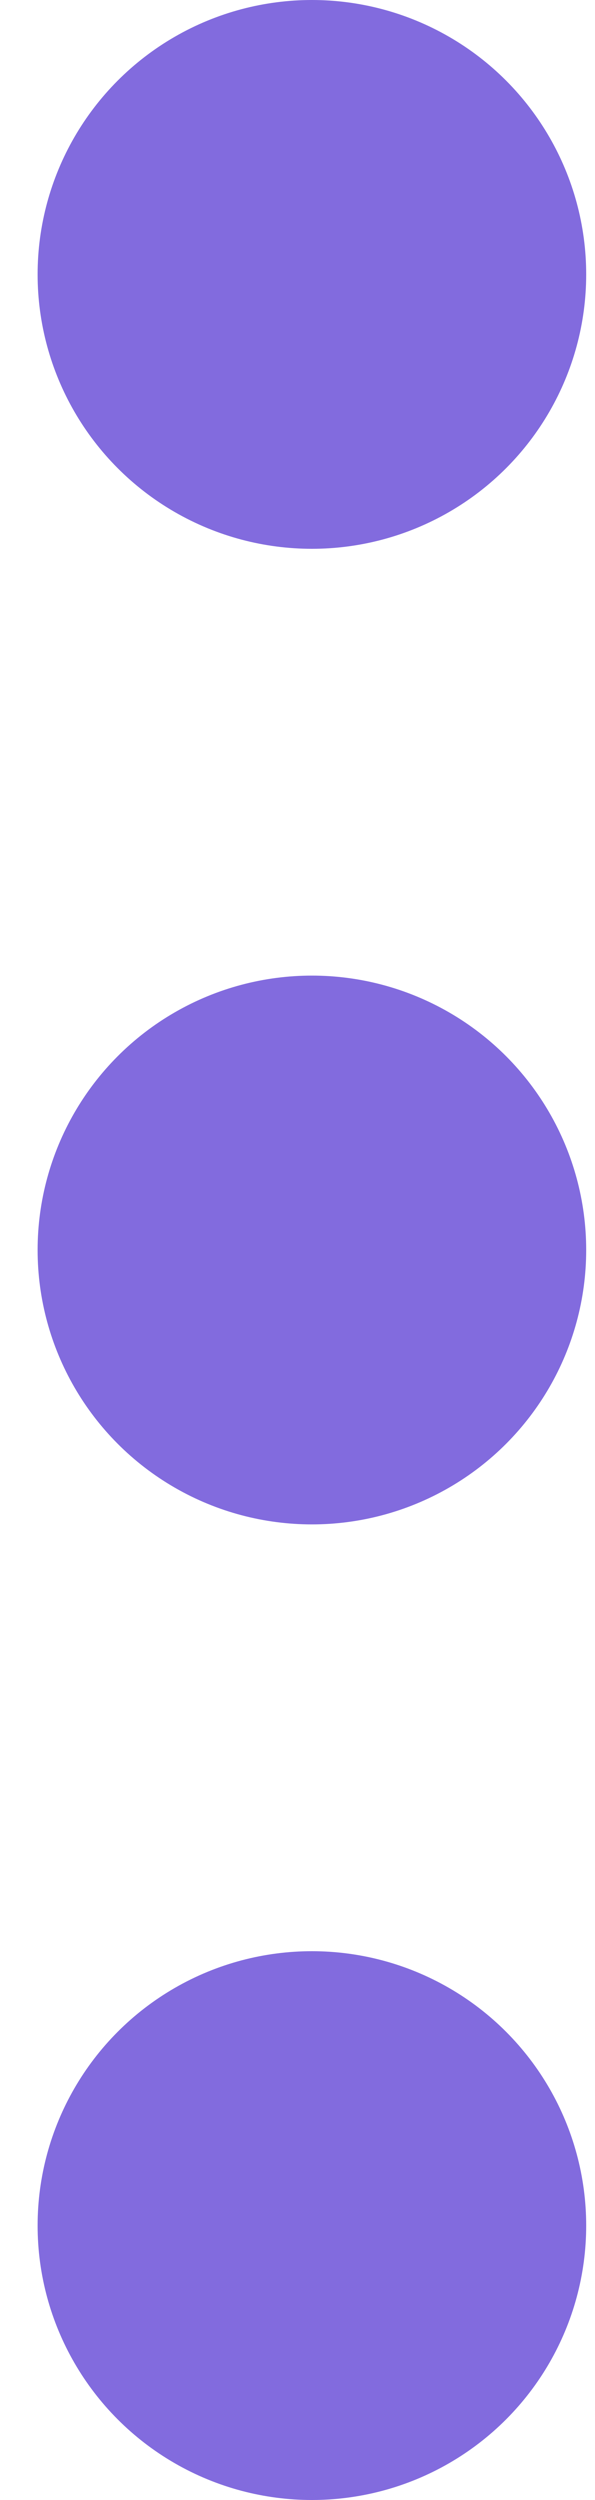
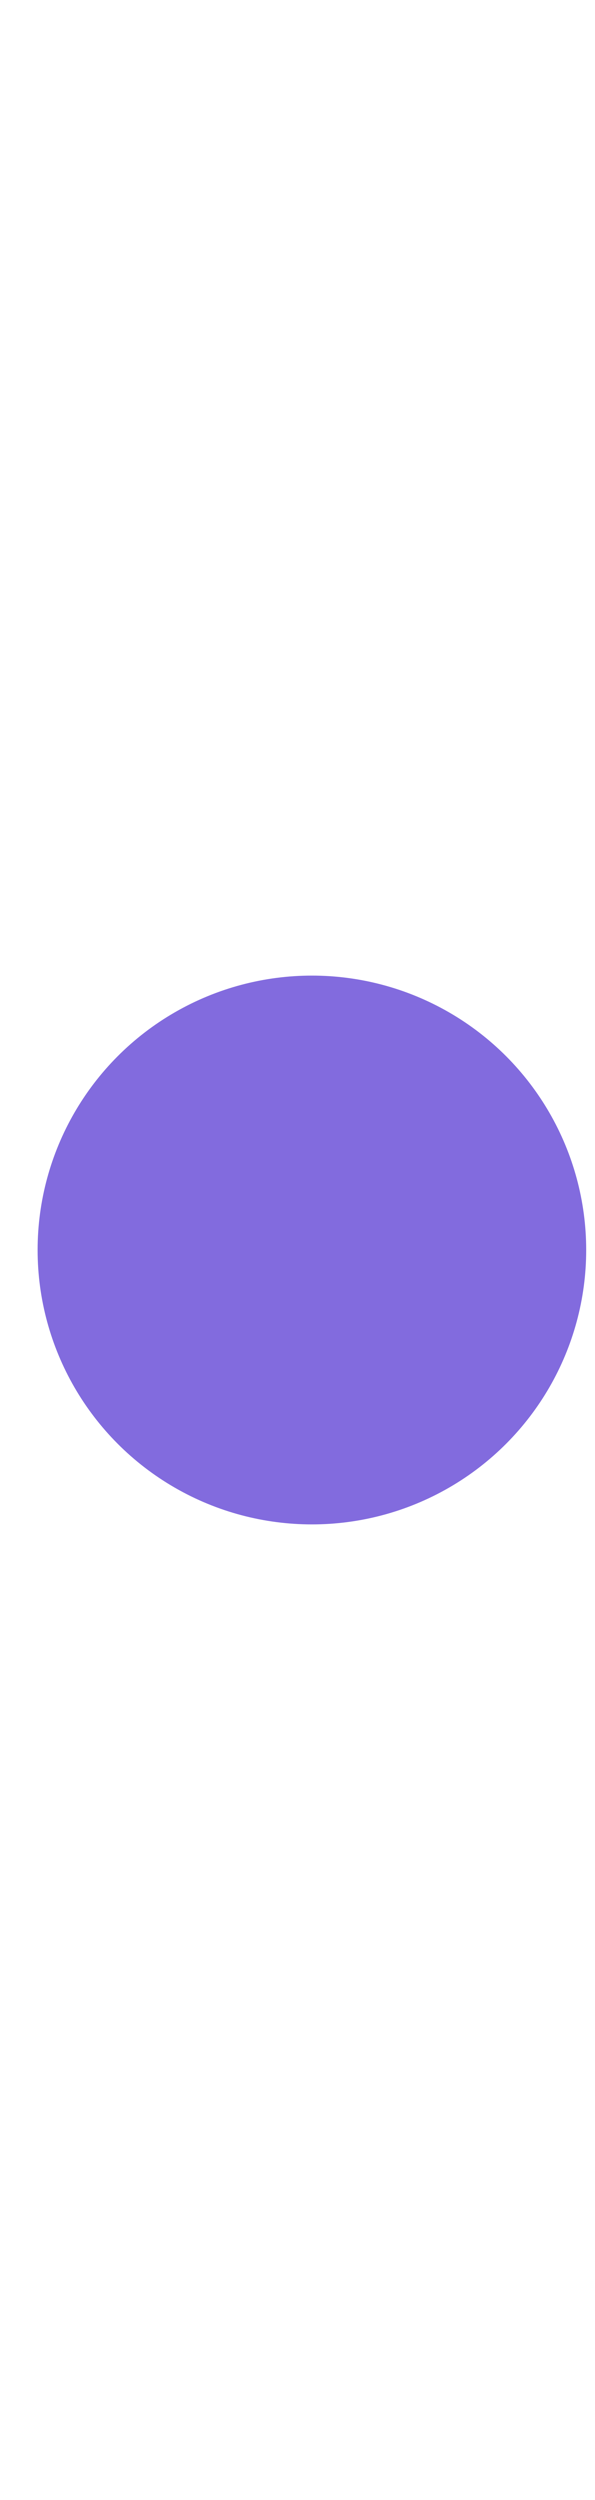
<svg xmlns="http://www.w3.org/2000/svg" width="5" height="21" viewBox="0 0 5 21" fill="none">
-   <circle cx="2.621" cy="2.305" r="2.305" fill="#826BDE" />
  <circle cx="2.621" cy="10.5" r="2.305" fill="#826BDE" />
-   <circle cx="2.621" cy="18.695" r="2.305" fill="#826BDE" />
</svg>